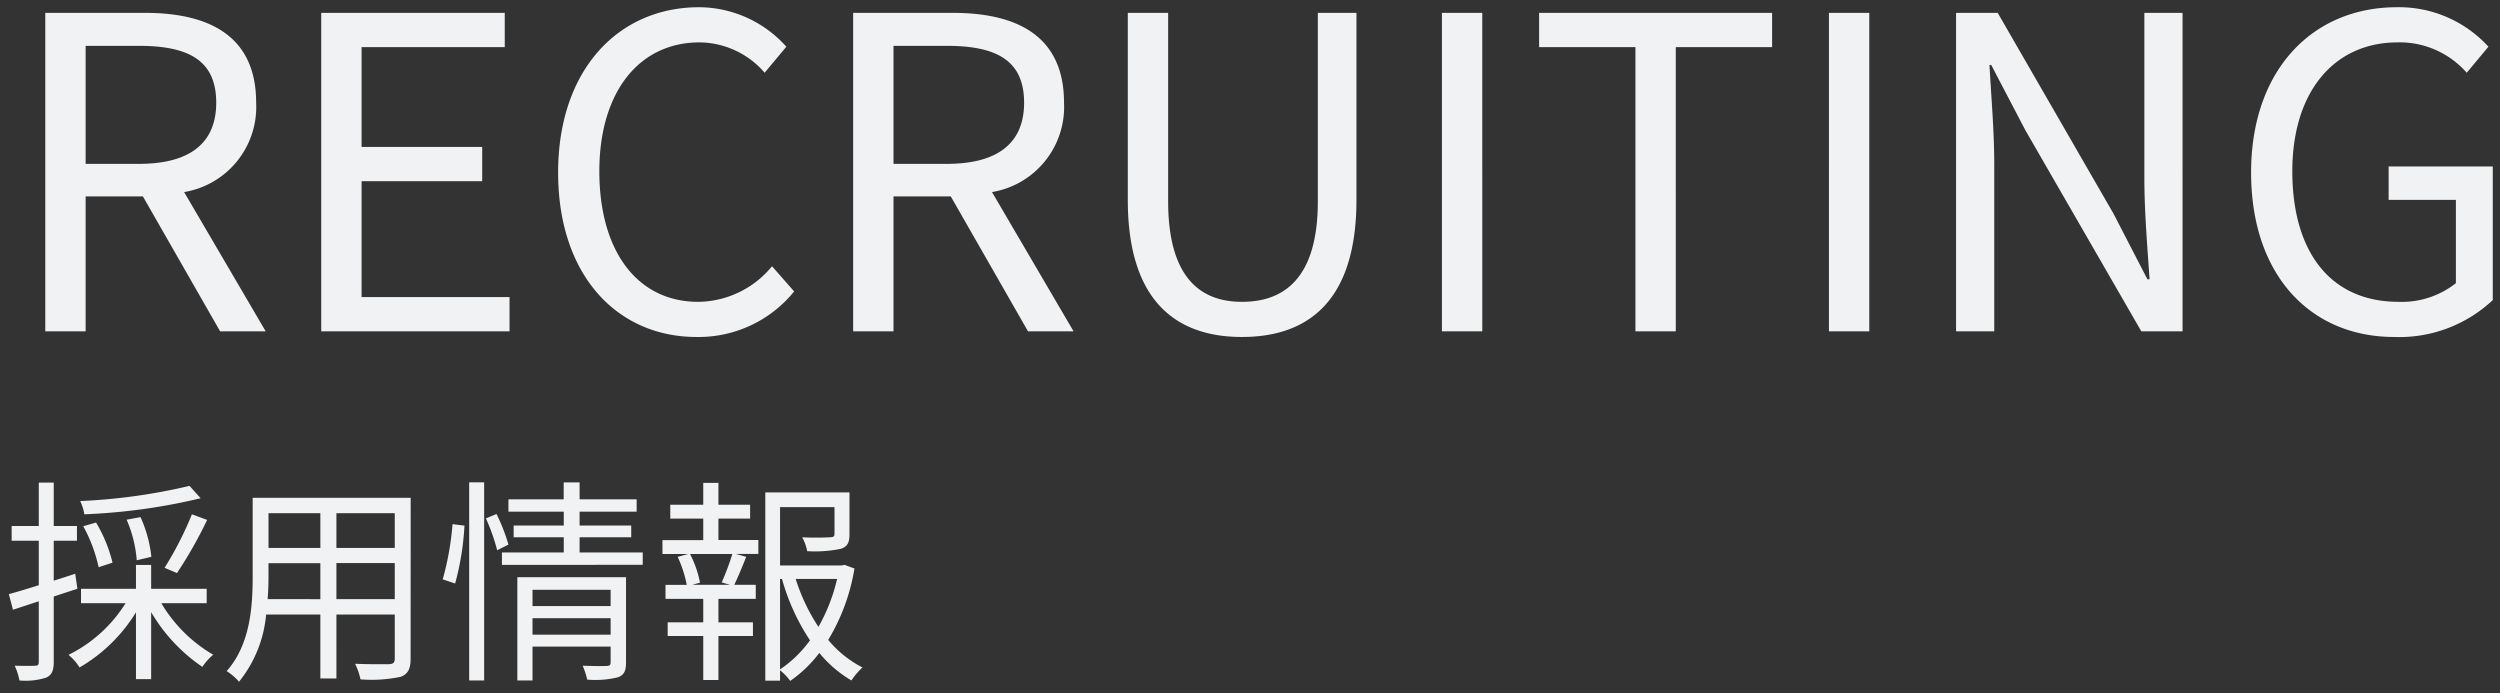
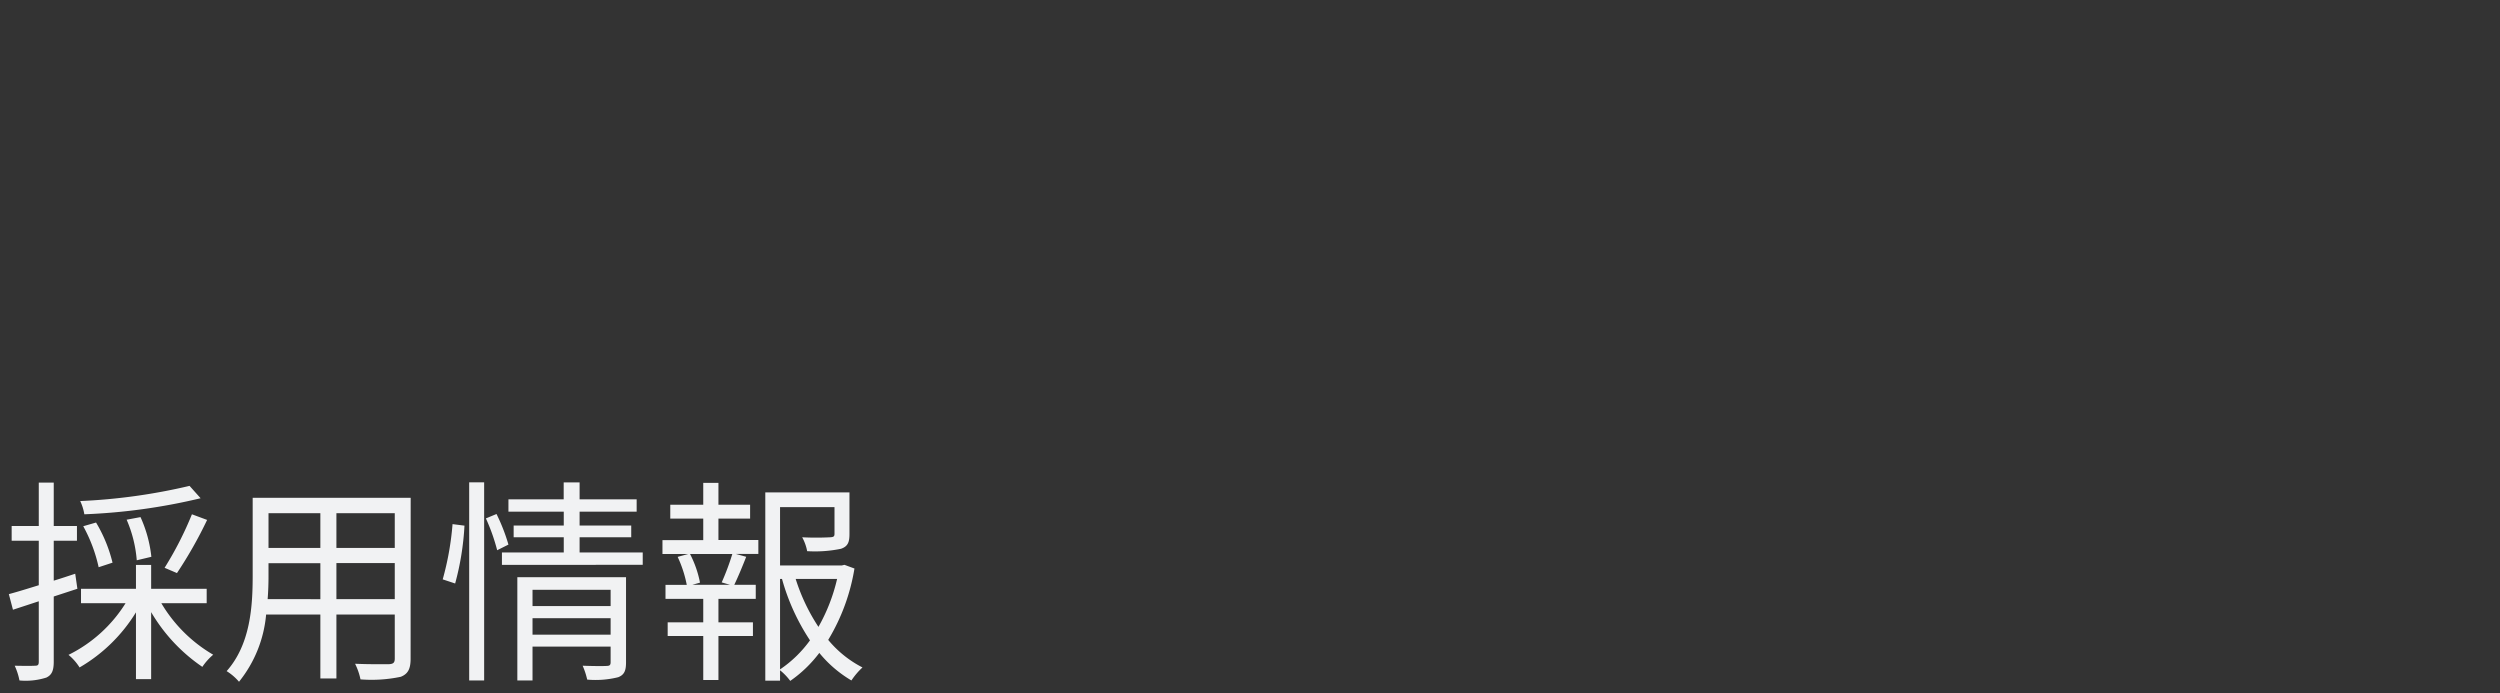
<svg xmlns="http://www.w3.org/2000/svg" width="172.861" height="47.933" viewBox="0 0 172.861 47.933">
  <rect x="0" y="0" width="172.861" height="47.933" fill="#333333" stroke="none" />
  <g id="グループ_47" data-name="グループ 47" transform="translate(2658.131 -3436.09)">
-     <path id="パス_53" data-name="パス 53" d="M3,0H5.79V-9.33H9.75L15.09,0h3.15L12.6-9.63a5.964,5.964,0,0,0,4.98-6.18c0-4.59-3.21-6.21-7.68-6.21H3ZM5.79-11.58v-8.16H9.48c3.45,0,5.34,1.02,5.34,3.93,0,2.85-1.89,4.23-5.34,4.23ZM22.08,0H35.1V-2.37H24.87v-8.01h8.34v-2.37H24.87v-6.9h9.9v-2.37H22.08ZM48.03.39a8.5,8.5,0,0,0,6.75-3.15L53.25-4.5a6.684,6.684,0,0,1-5.1,2.46c-4.2,0-6.84-3.48-6.84-9.03,0-5.49,2.76-8.91,6.93-8.91a6.007,6.007,0,0,1,4.5,2.1l1.5-1.8a8.131,8.131,0,0,0-6.03-2.73c-5.58,0-9.75,4.32-9.75,11.43C38.46-3.84,42.57.39,48.03.39ZM58.86,0h2.79V-9.33h3.96L70.95,0H74.1L68.46-9.63a5.964,5.964,0,0,0,4.98-6.18c0-4.59-3.21-6.21-7.68-6.21h-6.9Zm2.79-11.58v-8.16h3.69c3.45,0,5.34,1.02,5.34,3.93,0,2.85-1.89,4.23-5.34,4.23ZM85.74.39c4.5,0,7.92-2.4,7.92-9.48V-22.02H90.99V-9c0,5.31-2.31,6.96-5.25,6.96-2.85,0-5.1-1.65-5.1-6.96V-22.02H77.85V-9.09C77.85-2.01,81.27.39,85.74.39ZM99.57,0h2.79V-22.02H99.57Zm13.38,0h2.79V-19.65h6.66v-2.37H106.29v2.37h6.66Zm13.38,0h2.79V-22.02h-2.79Zm8.79,0h2.64V-11.55c0-2.31-.21-4.65-.33-6.87h.12l2.37,4.53L147.93,0h2.85V-22.02h-2.64v11.46c0,2.28.21,4.74.36,6.96h-.15l-2.34-4.53L138-22.02h-2.88Zm30.3.39a9.443,9.443,0,0,0,6.81-2.55V-11.4h-7.2v2.31h4.65v5.76a6.032,6.032,0,0,1-3.96,1.29c-4.74,0-7.35-3.48-7.35-9.03,0-5.49,2.88-8.91,7.29-8.91a6.168,6.168,0,0,1,4.77,2.1l1.5-1.8a8.37,8.37,0,0,0-6.33-2.73c-5.82,0-10.08,4.32-10.08,11.43C155.52-3.84,159.66.39,165.42.39Z" transform="translate(-2658 3459)" fill="#f1f2f3" stroke="rgba(0,0,0,0)" stroke-miterlimit="10" stroke-width="1" />
    <path id="パス_54" data-name="パス 54" d="M12.975-12.315a40.42,40.42,0,0,1-7.56,1.05,3.4,3.4,0,0,1,.285.915,41.1,41.1,0,0,0,8.04-1.11Zm-.87,6.03A29.436,29.436,0,0,0,14.19-9.96l-1.05-.39a23.885,23.885,0,0,1-1.89,3.7ZM10.335-7.41a8.9,8.9,0,0,0-.75-2.745l-.96.18a8.738,8.738,0,0,1,.7,2.805ZM7.65-7.005A9.975,9.975,0,0,0,6.51-9.78l-.885.255A10.572,10.572,0,0,1,6.69-6.69ZM5.22-5.2,5.07-6.24c-.5.165-.99.33-1.485.48V-8.52H5.19V-9.54H3.585v-3H2.55v3H.675v1.02H2.55v3.075c-.78.24-1.5.465-2.07.615L.765-3.75,2.55-4.335V-.15c0,.225-.075.27-.255.27-.18.015-.765.015-1.41,0a4.456,4.456,0,0,1,.33,1.02,4.7,4.7,0,0,0,1.86-.2c.375-.18.51-.48.51-1.095V-4.665ZM14.16-4.2V-5.2H10.32v-1.65H9.27V-5.2h-3.8V-4.2H8.55A9.707,9.707,0,0,1,4.605-.63,3.583,3.583,0,0,1,5.37.24a11.125,11.125,0,0,0,3.9-3.81V1.05h1.05V-3.585A11.791,11.791,0,0,0,13.86.2a4.056,4.056,0,0,1,.75-.84A10.036,10.036,0,0,1,11.025-4.2Zm8.97-.285v-2.49h4.035v2.49Zm-4.755,0c.045-.555.06-1.11.06-1.6v-.885H22.02v2.49Zm3.645-5.94v2.4H18.435v-2.4Zm5.145,2.4H23.13v-2.4h4.035Zm1.1-3.465H17.34v5.4c0,2.085-.15,4.725-1.8,6.585a3.639,3.639,0,0,1,.855.735A8.612,8.612,0,0,0,18.27-3.42h3.75V1h1.11V-3.42h4.035V-.375c0,.285-.1.375-.405.39-.27,0-1.29.015-2.34-.03a4.409,4.409,0,0,1,.375,1.08,9.788,9.788,0,0,0,2.79-.18c.48-.195.675-.525.675-1.245Zm3.075,5.925a18.91,18.91,0,0,0,.645-4l-.825-.105A19.921,19.921,0,0,1,30.48-5.85ZM32.31,1.14h1.035v-13.7H32.31Zm1.155-11.205a13.112,13.112,0,0,1,.78,2.2l.78-.39a12.926,12.926,0,0,0-.825-2.115Zm3.225,8.04v-1.14h5.4v1.14Zm5.4-3.105v1.125h-5.4V-5.13ZM43.155-6H35.64V1.14h1.05V-1.2h5.4V-.12c0,.2-.075.255-.285.255-.18.015-.9.015-1.65-.015a5.119,5.119,0,0,1,.315.96A6.462,6.462,0,0,0,42.615.915c.42-.165.54-.45.54-1.02Zm-3.21-1.71V-8.76h3.57v-.81h-3.57v-.96H43.89v-.855H39.945v-1.17h-1.1v1.17H35.025v.855H38.85v.96H35.385v.81H38.85v1.05H34.575v.855H44.31V-7.71Zm10.4,2.235h-2.6l.525-.15a7.282,7.282,0,0,0-.69-1.98h2.925A17.073,17.073,0,0,1,49.77-5.64Zm-.8-4.575h2.19v-.96h-2.19v-1.515h-1.05v1.515h-2.28v.96h2.28v1.485h-2.82v.96H47.46l-.735.2a8.289,8.289,0,0,1,.63,1.935h-1.47V-4.5h2.61v1.62h-2.46v.945h2.46V1.11h1.05V-1.935H51.93V-2.88H49.545V-4.5h2.58v-.975H50.64c.255-.525.555-1.245.825-1.935l-.72-.2h1.56v-.96h-2.76Zm4.26,4.17h.135a14.838,14.838,0,0,0,1.935,4.245,8.225,8.225,0,0,1-2.07,2.01Zm3.945,0a12.378,12.378,0,0,1-1.29,3.315A13.225,13.225,0,0,1,54.885-5.88Zm.51-.975-.195.045h-4.26v-4.035H57.57V-9c0,.18-.06.225-.3.24a19.261,19.261,0,0,1-1.935,0,3.2,3.2,0,0,1,.345.96,8.863,8.863,0,0,0,2.34-.165c.48-.165.585-.465.585-1.02v-2.88h-5.82V1.155h1.02V.435a4.021,4.021,0,0,1,.705.735A8.782,8.782,0,0,0,56.52-.765,8.294,8.294,0,0,0,58.74,1.14a4.949,4.949,0,0,1,.765-.9,7.511,7.511,0,0,1-2.37-1.905A13.809,13.809,0,0,0,58.95-6.6Z" transform="translate(-2658 3482)" fill="#f1f2f3" stroke="rgba(0,0,0,0)" stroke-miterlimit="10" stroke-width="1" />
  </g>
</svg>